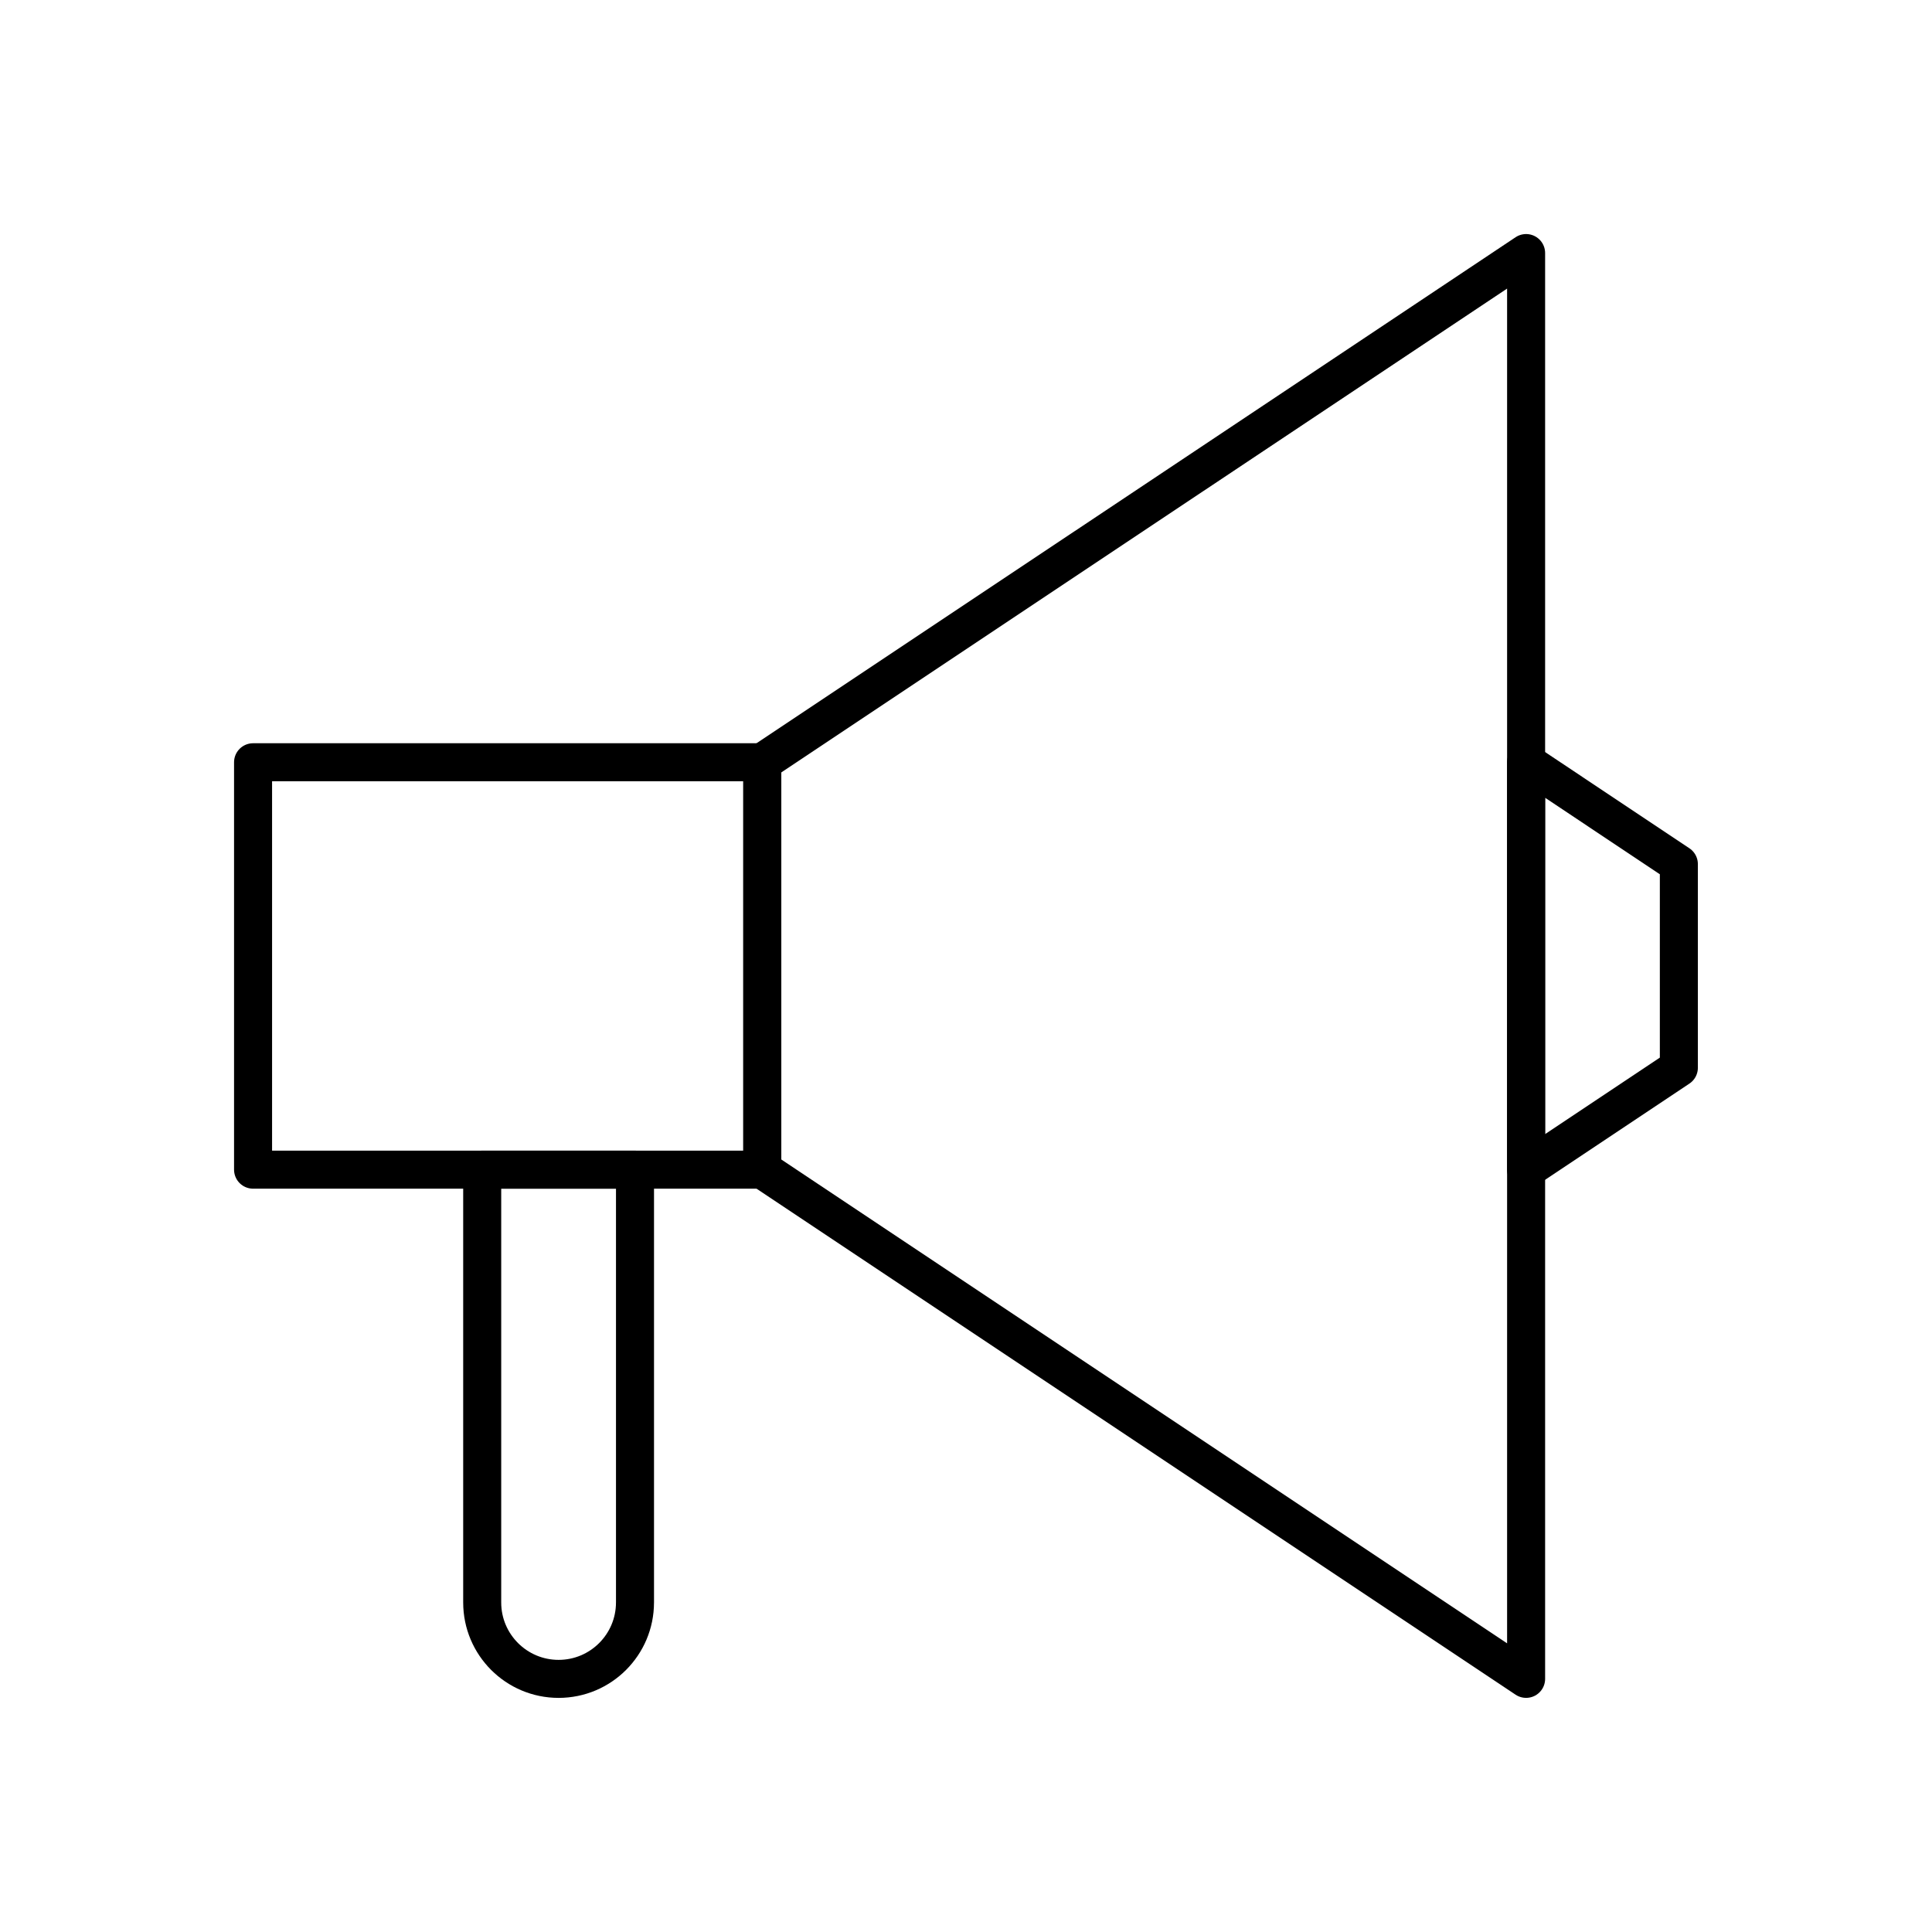
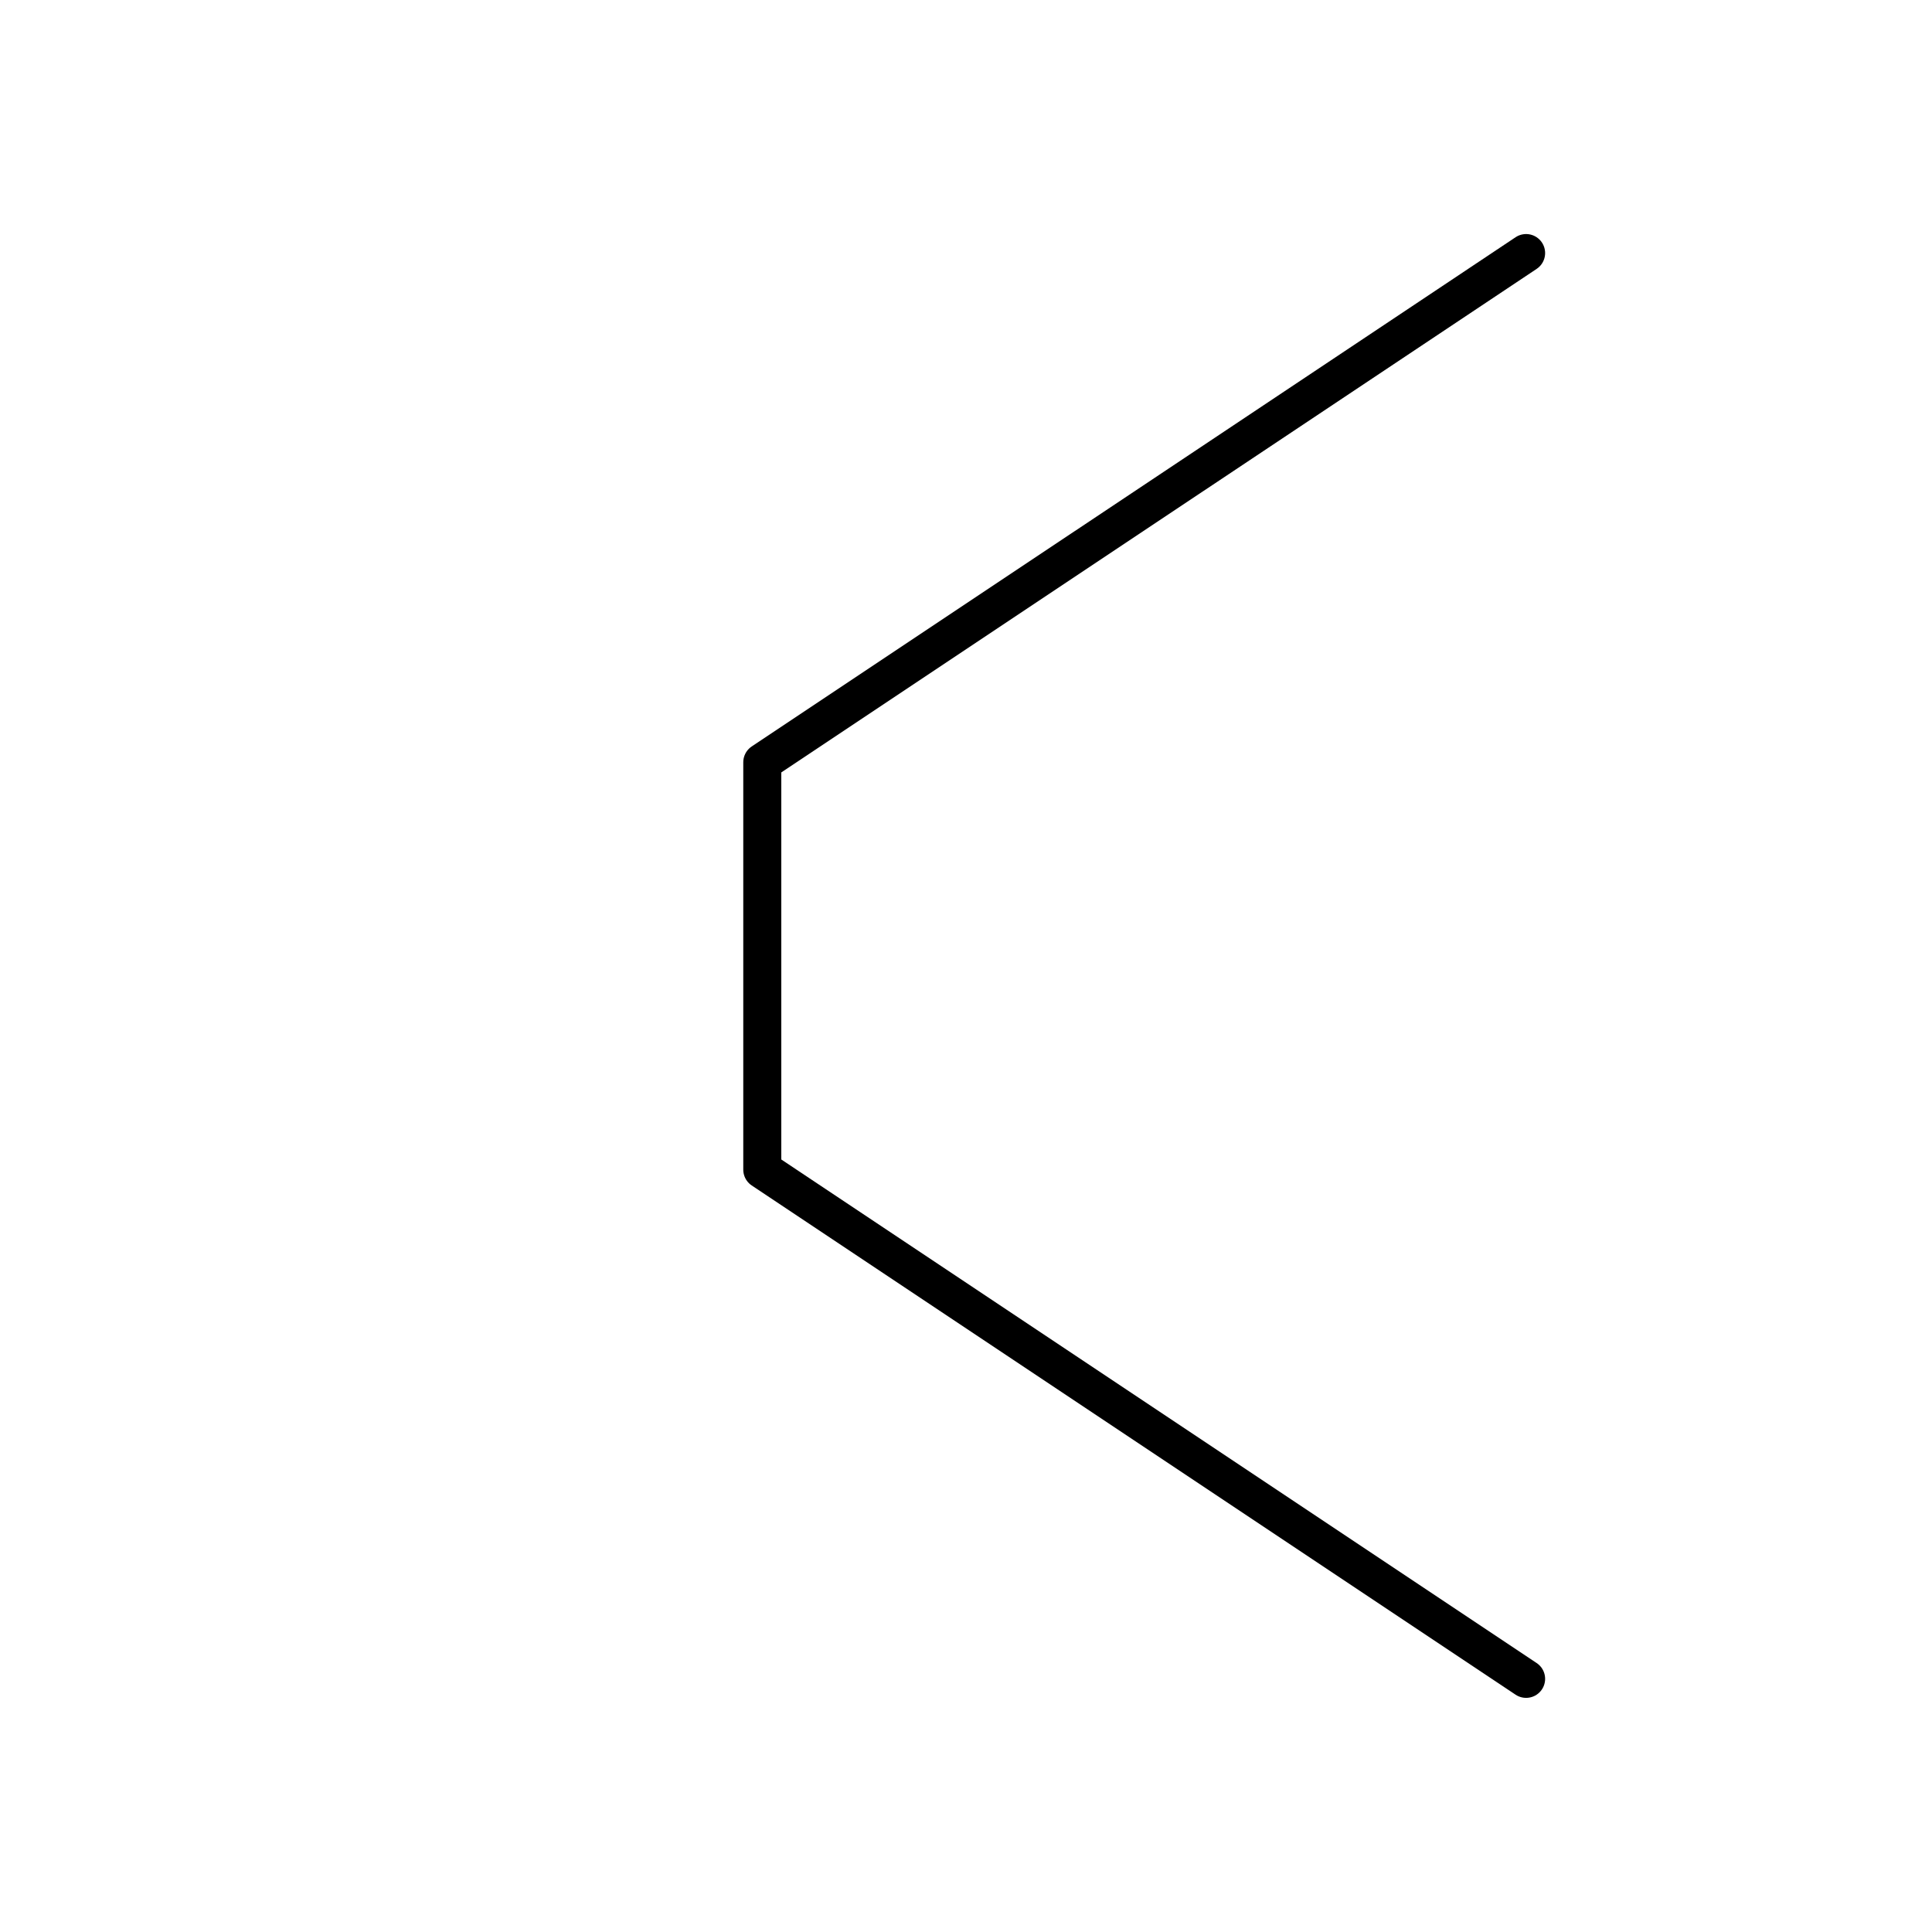
<svg xmlns="http://www.w3.org/2000/svg" width="800px" height="800px" version="1.1" viewBox="144 144 512 512">
  <g fill="none" stroke="#000000" stroke-linecap="round" stroke-linejoin="round" stroke-miterlimit="10" stroke-width="2">
-     <path transform="matrix(5.038 0 0 5.038 148.09 148.09)" d="m87.5 55.356-8.035 5.358v-21.43l8.035 5.358z" />
-     <path transform="matrix(5.038 0 0 5.038 148.09 148.09)" d="m12.5 39.285h26.787v21.43h-26.787z" />
-     <path transform="matrix(5.038 0 0 5.038 148.09 148.09)" d="m79.465 87.5-40.179-26.785v-21.43l40.179-26.785z" />
-     <path transform="matrix(5.038 0 0 5.038 148.09 148.09)" d="m24.553 60.715v22.767c0 2.219 1.8 4.019 4.019 4.019 2.219 0 4.018-1.8 4.018-4.019h7.75e-4v-22.767z" />
+     <path transform="matrix(5.038 0 0 5.038 148.09 148.09)" d="m79.465 87.5-40.179-26.785v-21.43l40.179-26.785" />
  </g>
</svg>